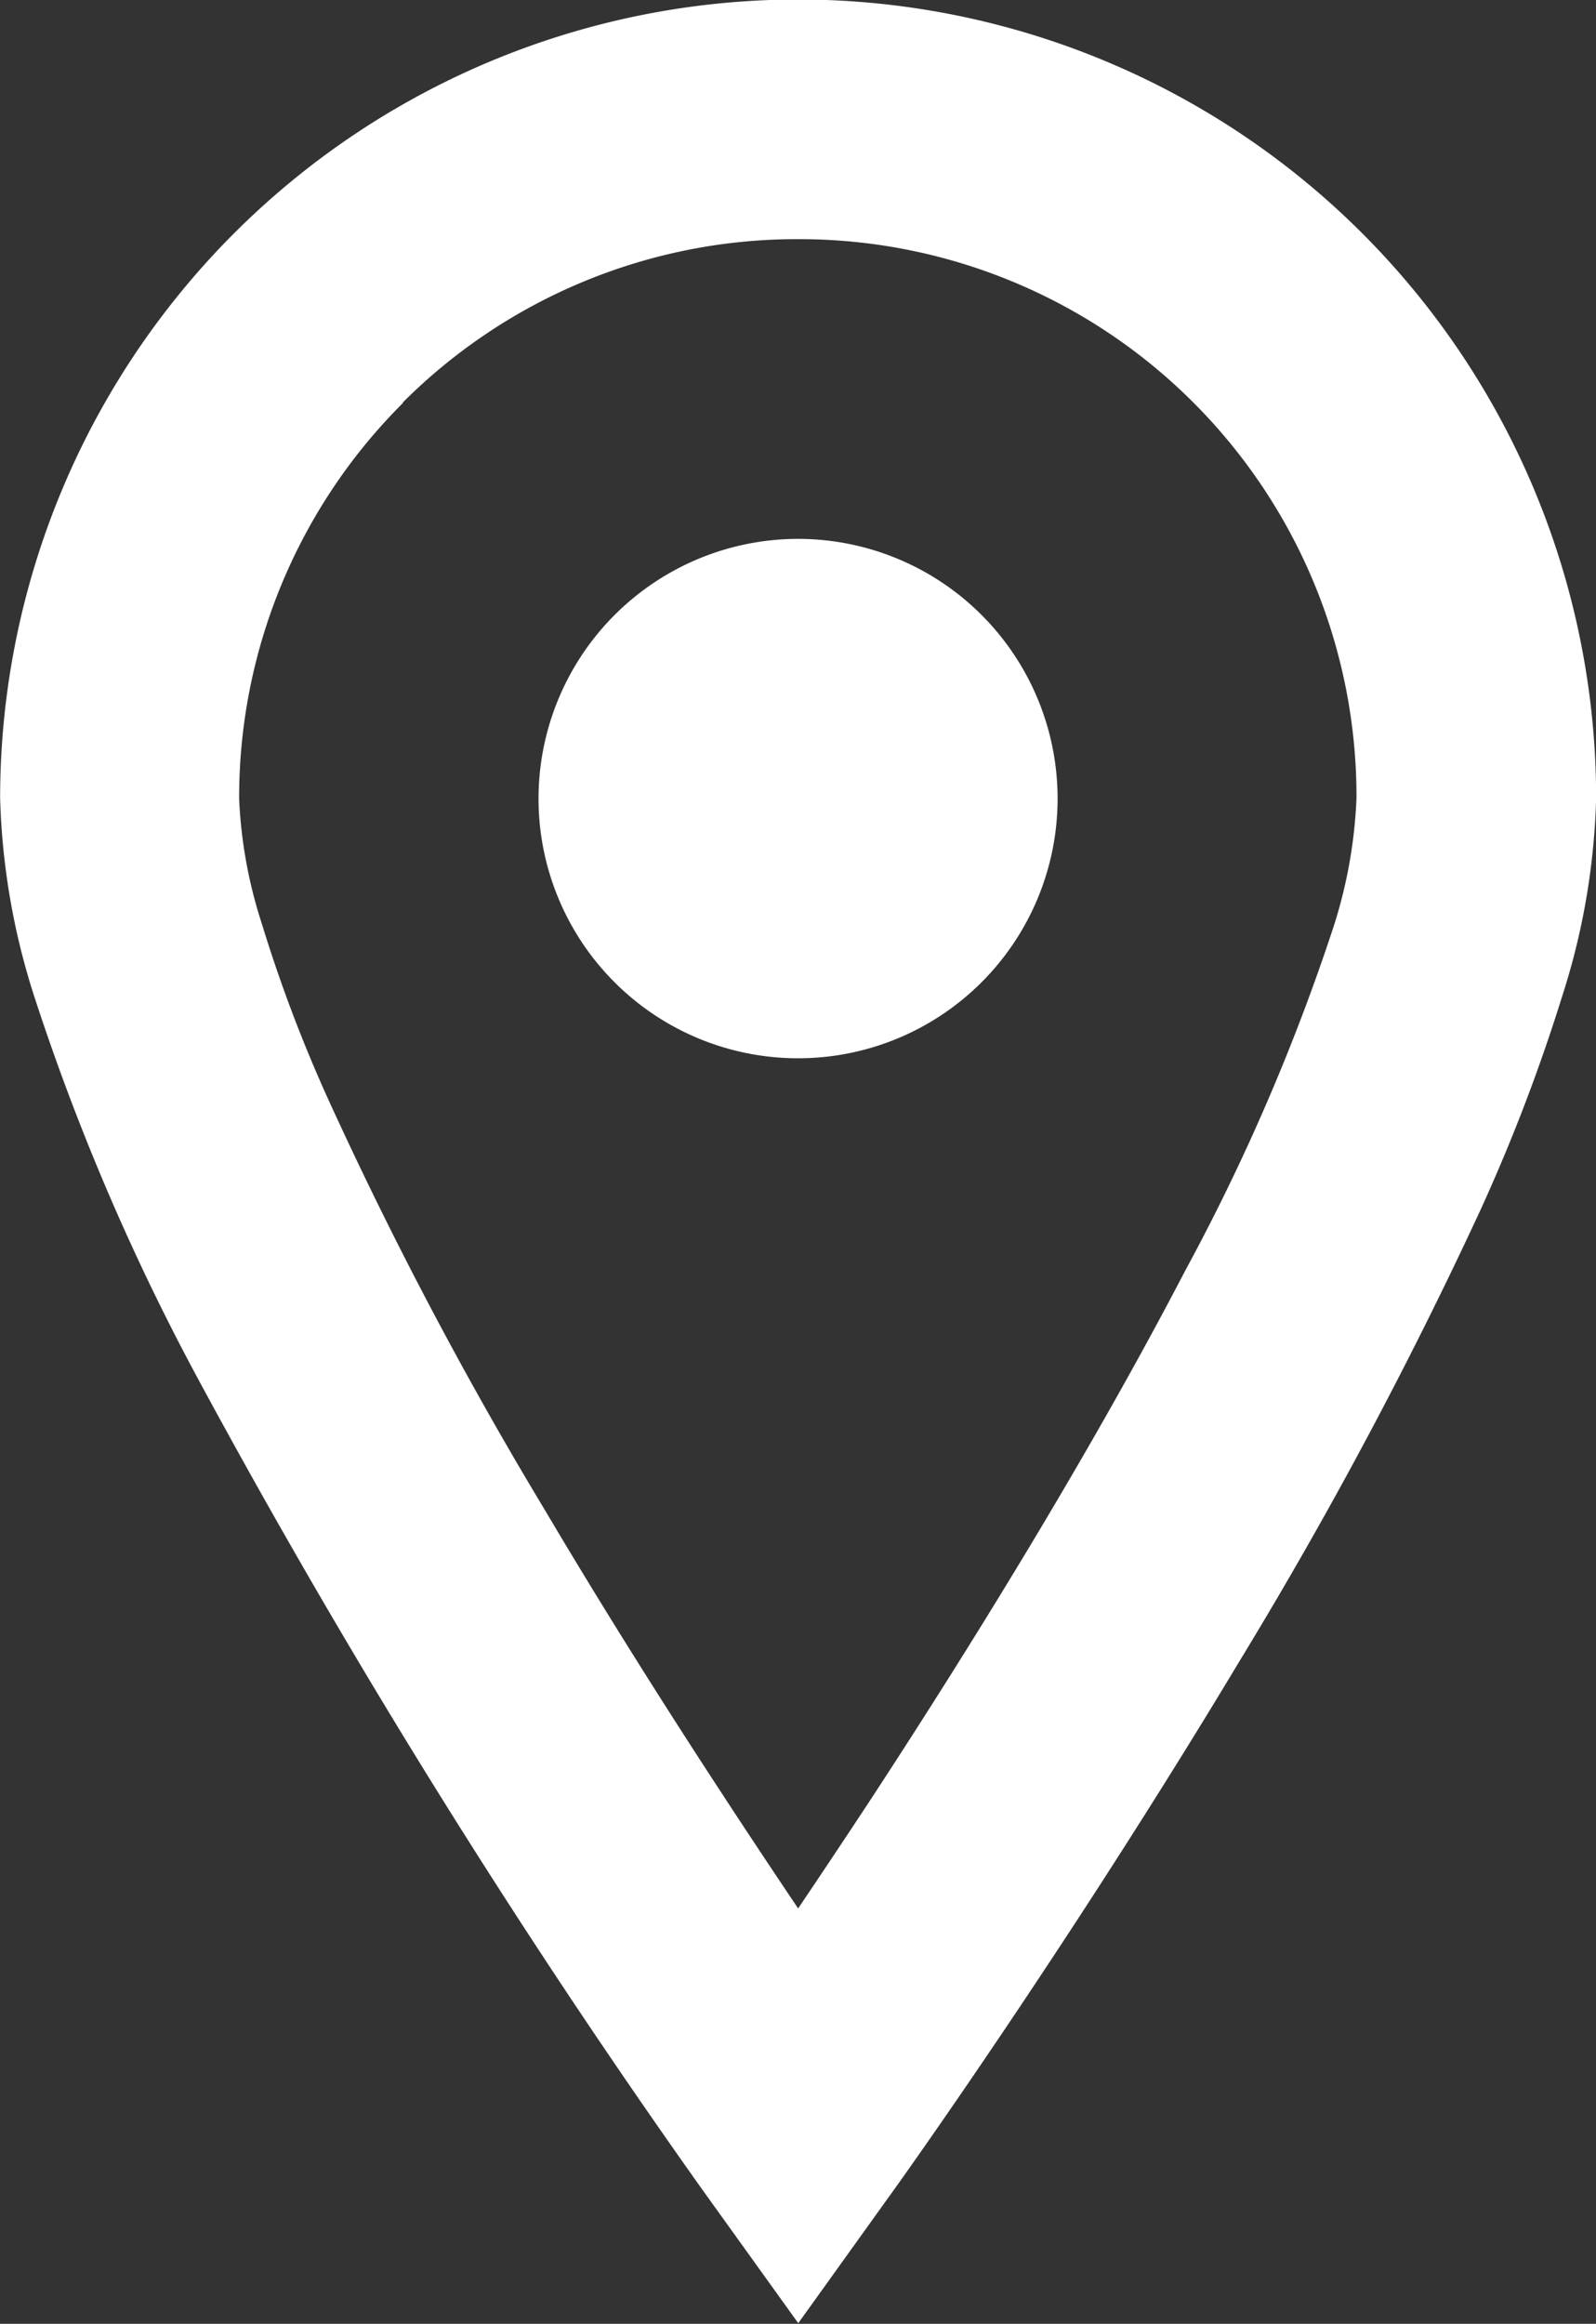
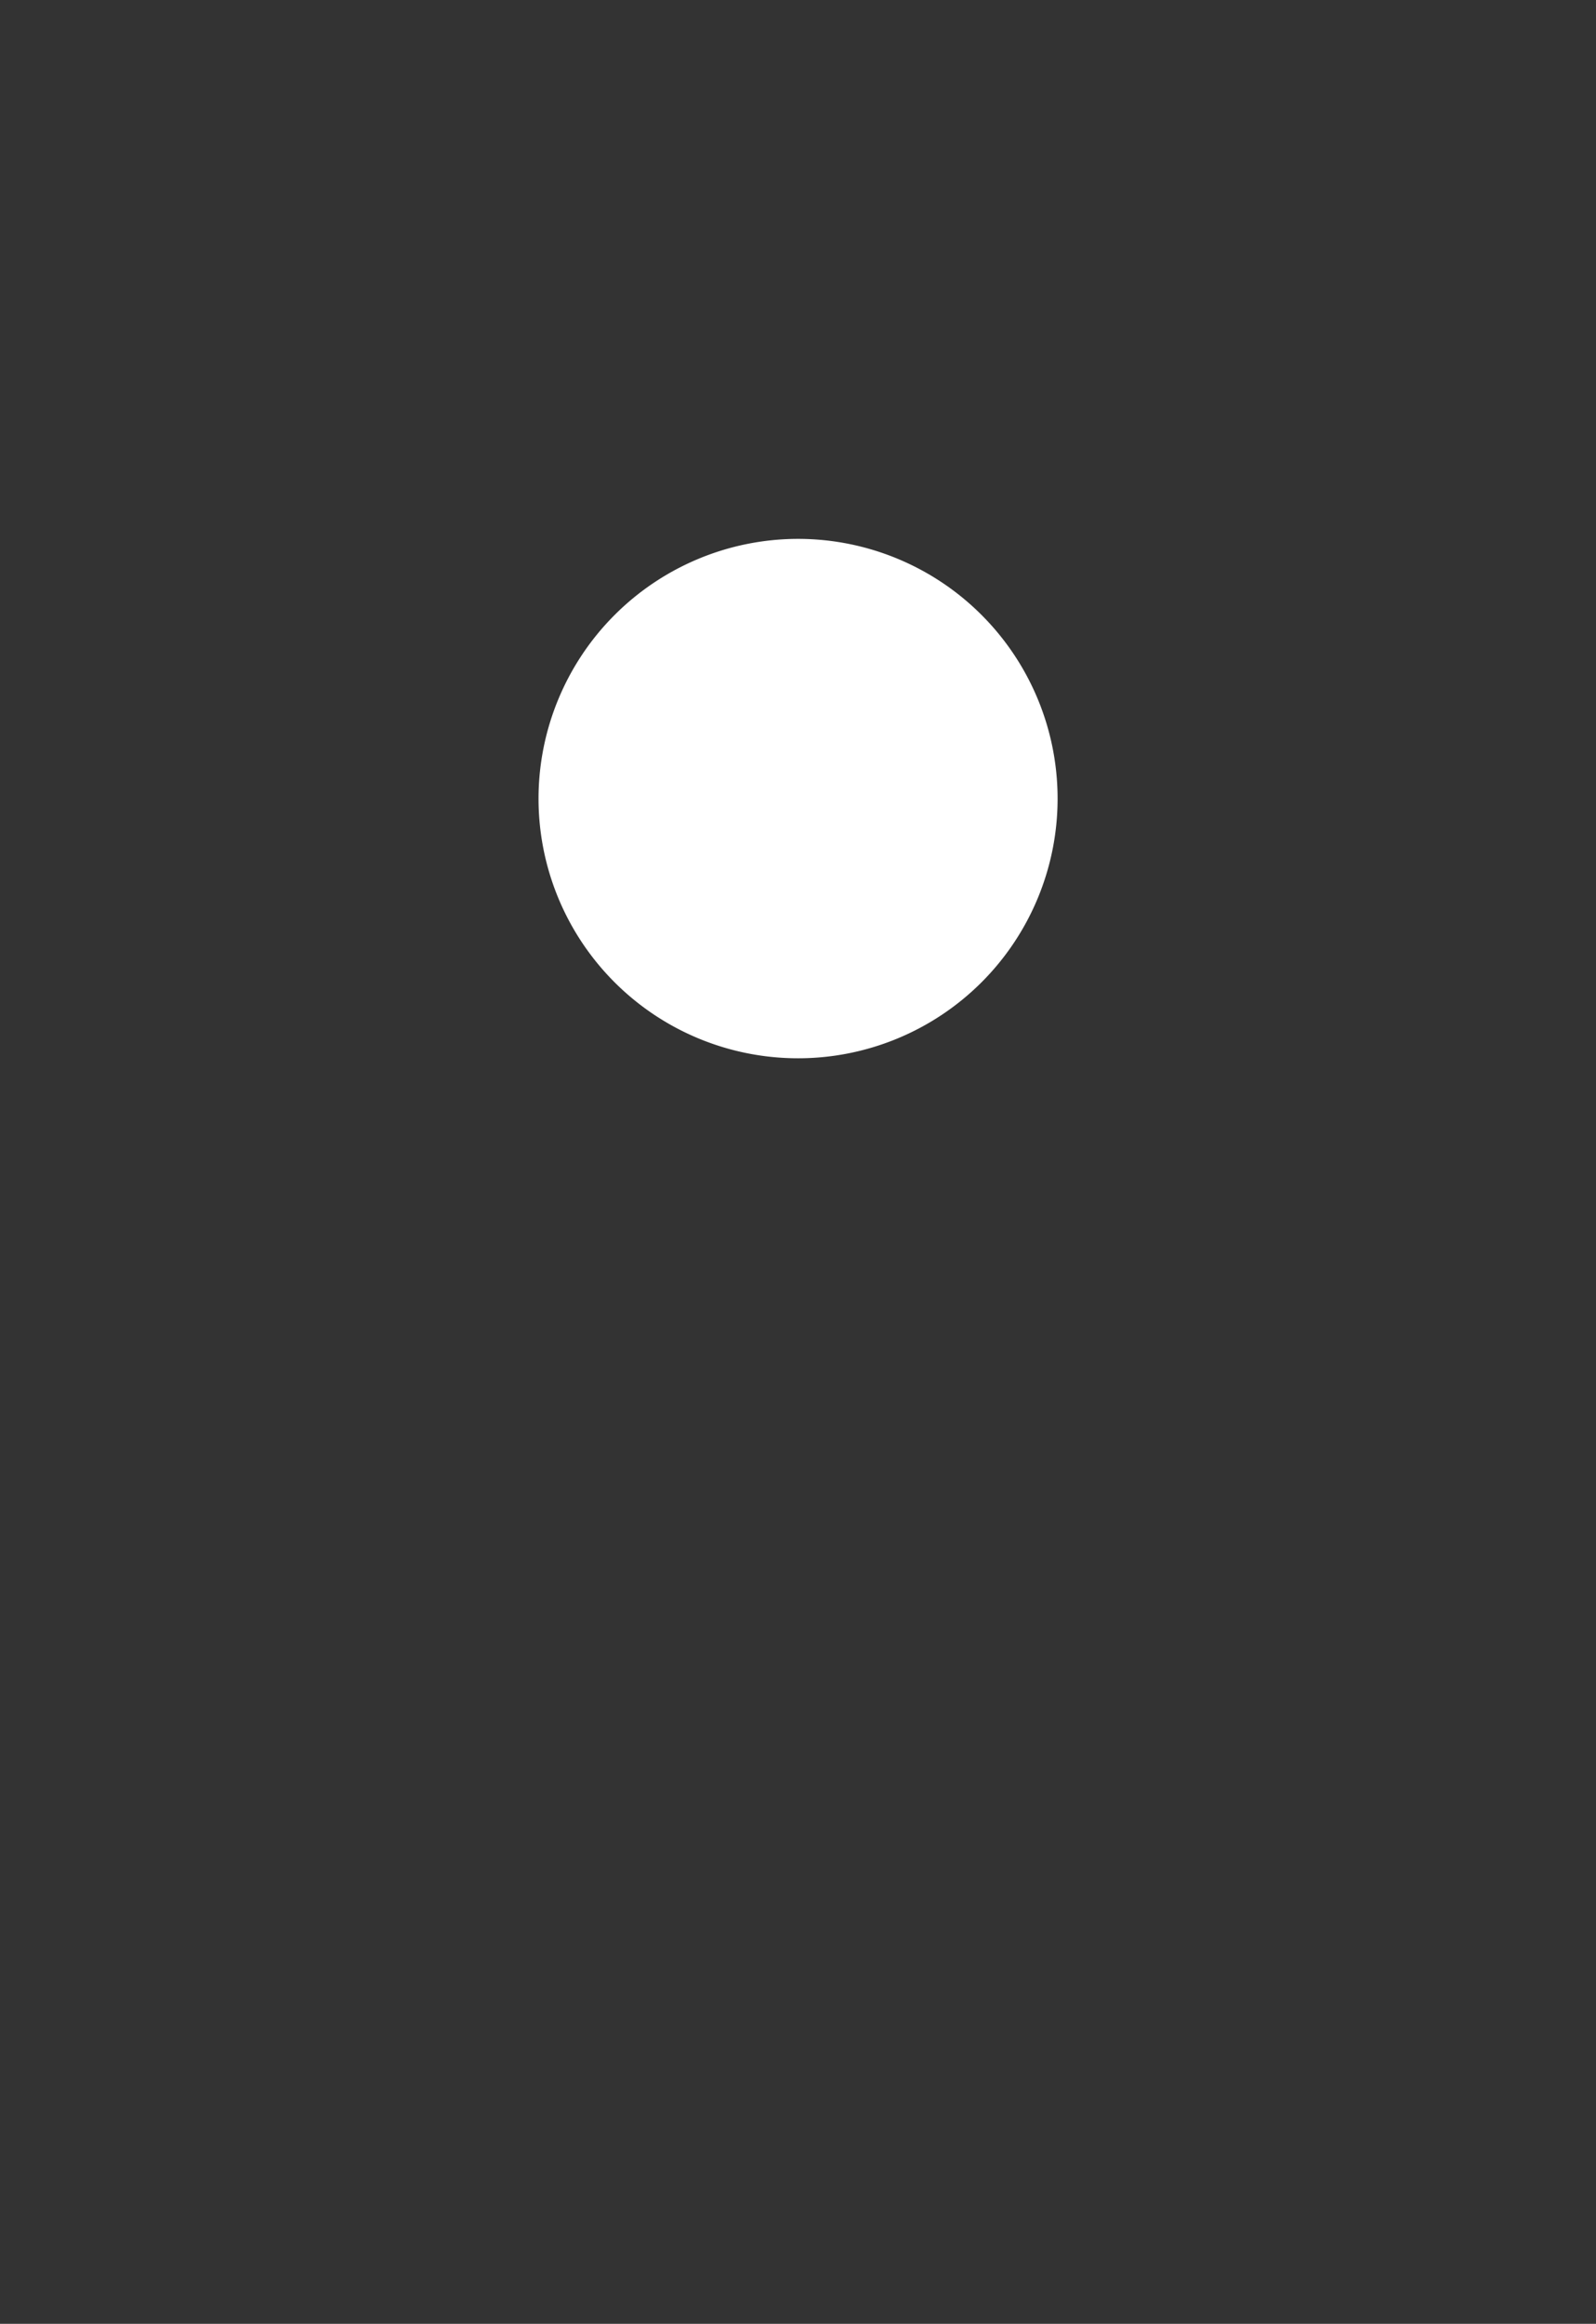
<svg xmlns="http://www.w3.org/2000/svg" width="12.714" height="18.5" viewBox="0 0 12.714 18.5">
  <rect x="0" y="0" width="12.714" height="18.5" fill="#333333" stroke="none" />
  <g transform="translate(-528.999 -6864)">
    <g transform="translate(528.999 6864)">
-       <path d="M-393.783,42.6a62.194,62.194,0,0,0,4,6.427l.774,1.077.773-1.077c.009-.012,1.371-1.91,2.746-4.2a36,36,0,0,0,1.91-3.573,14.366,14.366,0,0,0,.655-1.709,5.591,5.591,0,0,0,.272-1.582,6.358,6.358,0,0,0-6.356-6.358,6.359,6.359,0,0,0-6.358,6.358,5.625,5.625,0,0,0,.273,1.582A18.442,18.442,0,0,0-393.783,42.6Zm1.624-7.787a4.437,4.437,0,0,1,3.149-1.3,4.437,4.437,0,0,1,3.148,1.3,4.435,4.435,0,0,1,1.3,3.149A3.834,3.834,0,0,1-384.749,39a16.647,16.647,0,0,1-1.177,2.724c-.776,1.49-1.745,3.049-2.516,4.226q-.311.472-.568.852c-.538-.8-1.286-1.936-2.017-3.171a32.313,32.313,0,0,1-1.722-3.261,11.61,11.61,0,0,1-.535-1.413,3.715,3.715,0,0,1-.179-.991A4.435,4.435,0,0,1-392.159,34.818Z" transform="translate(395.368 -31.609)" fill="#fff" />
      <path d="M-317.973,111.072a2.067,2.067,0,0,0,2.067-2.067,2.068,2.068,0,0,0-2.067-2.068,2.069,2.069,0,0,0-2.068,2.068A2.067,2.067,0,0,0-317.973,111.072Z" transform="translate(324.331 -102.647)" fill="#fff" />
    </g>
  </g>
</svg>